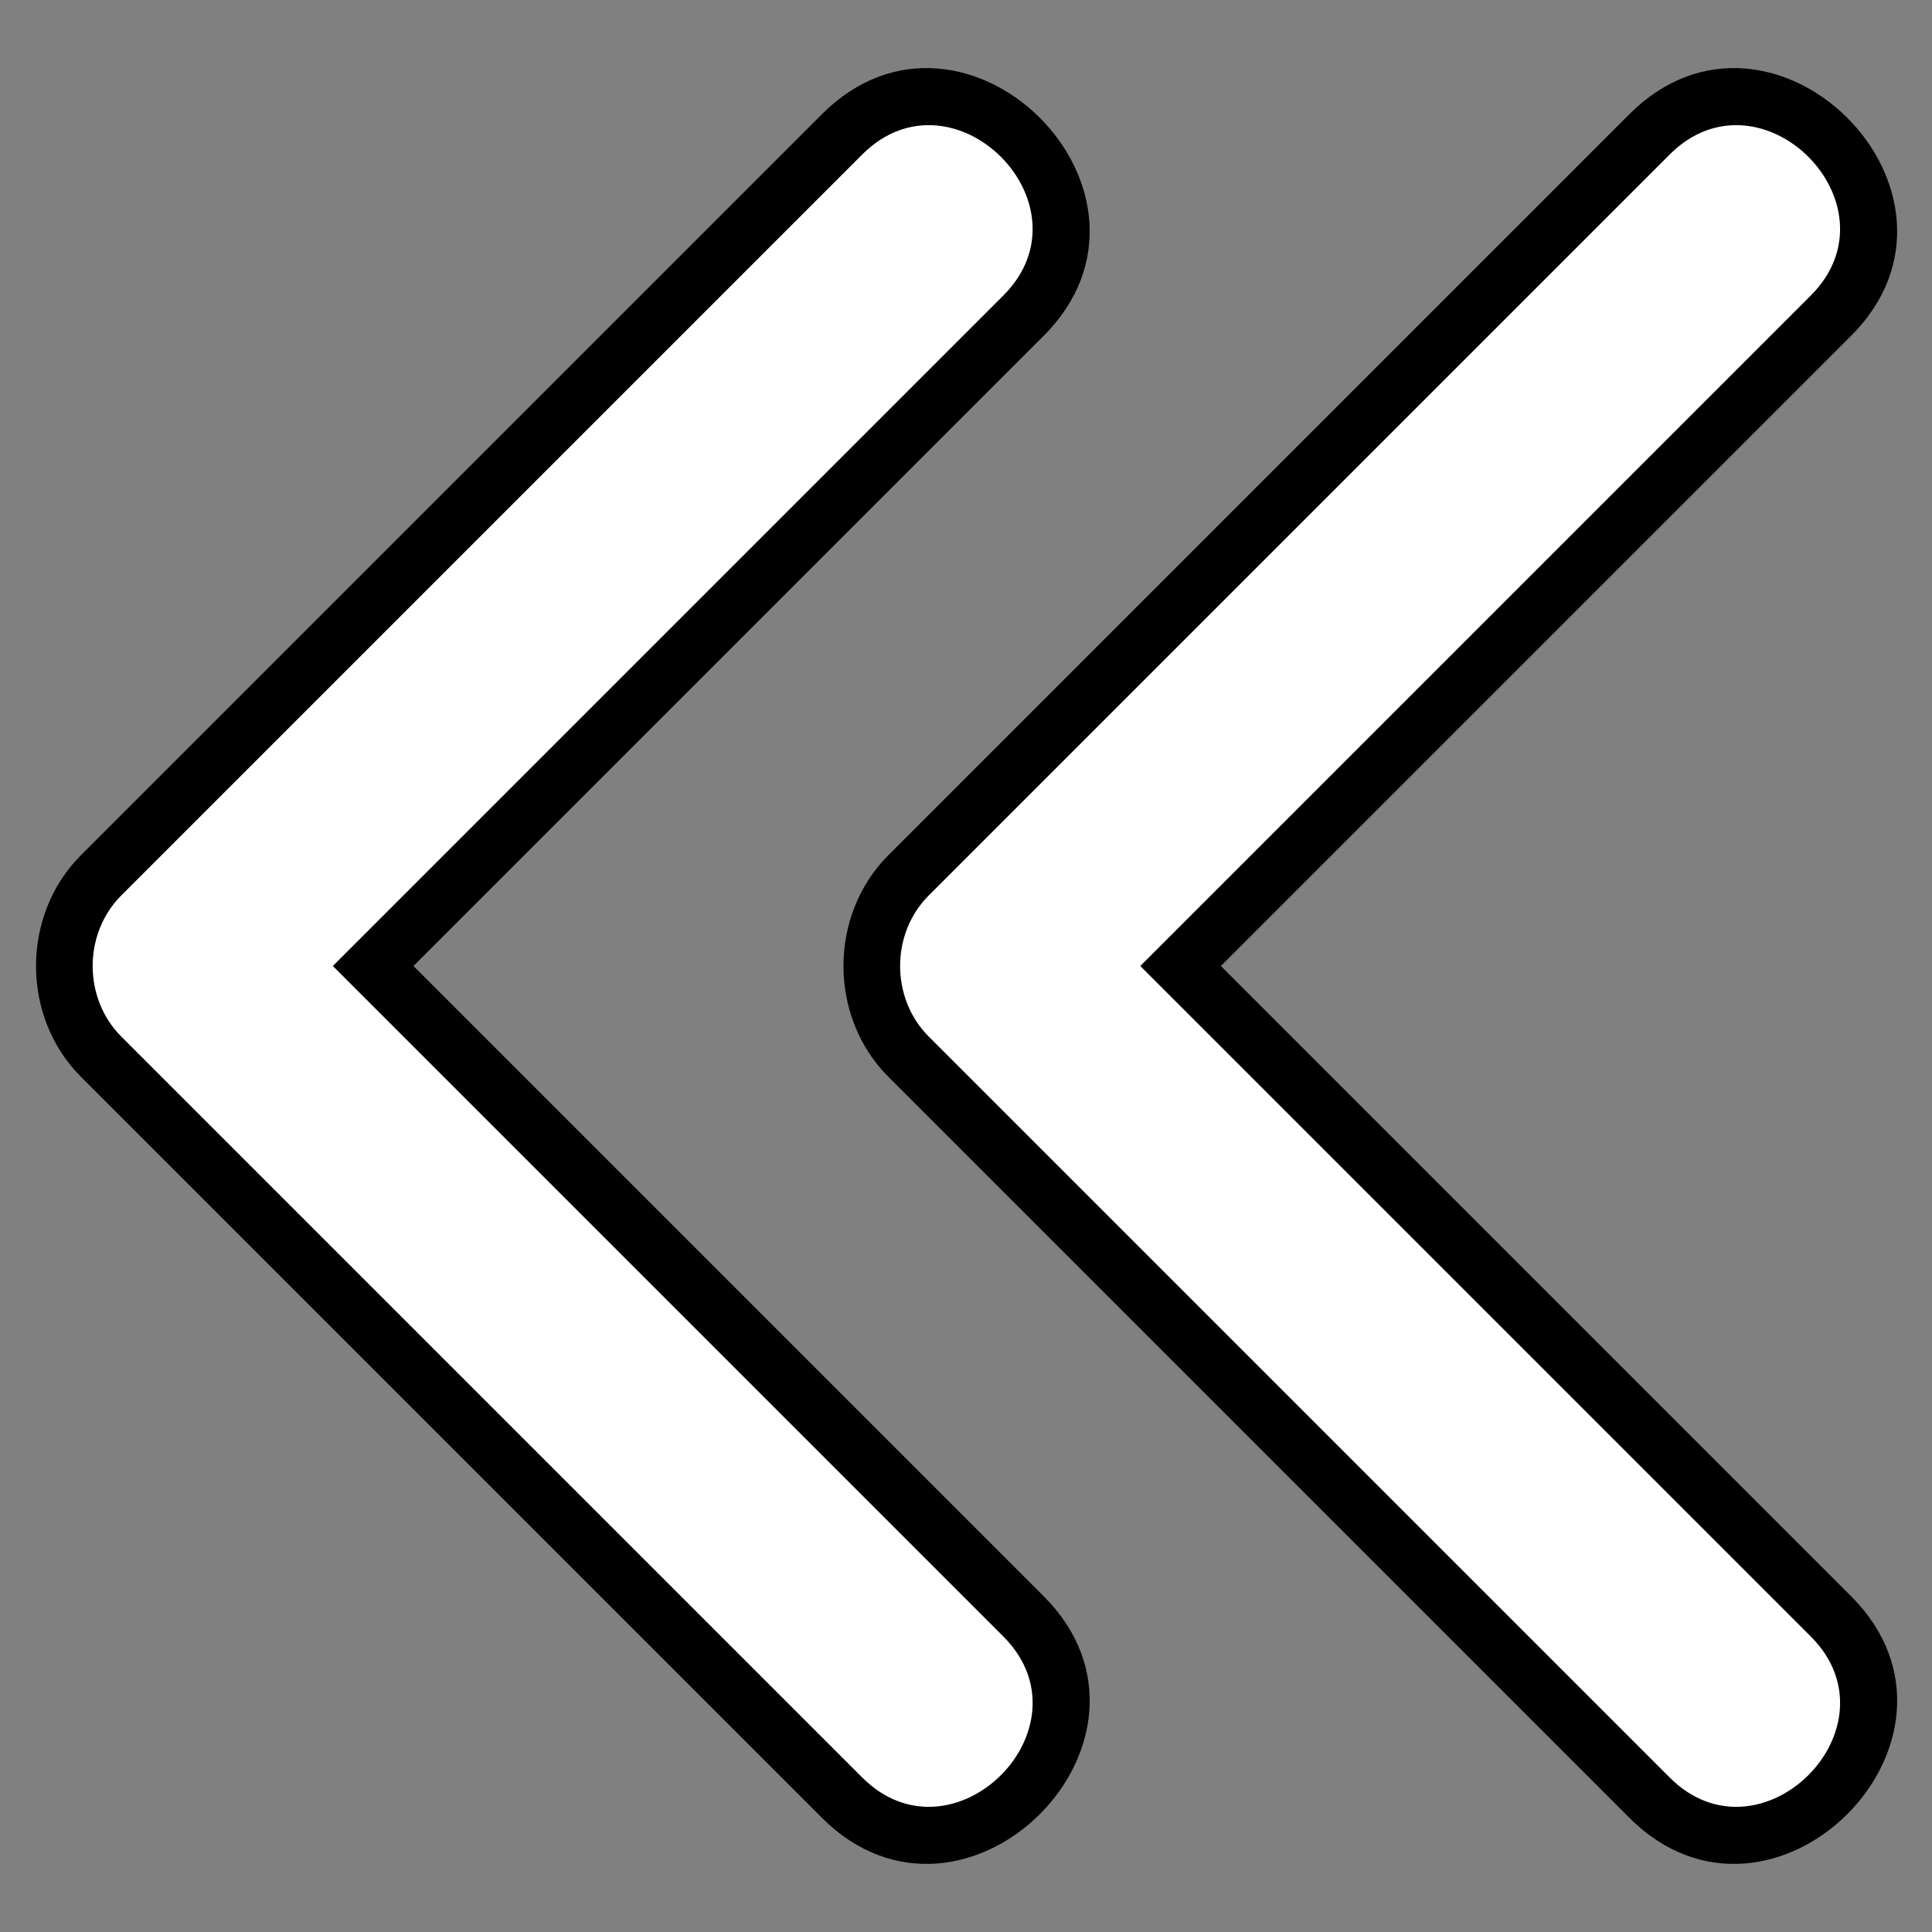
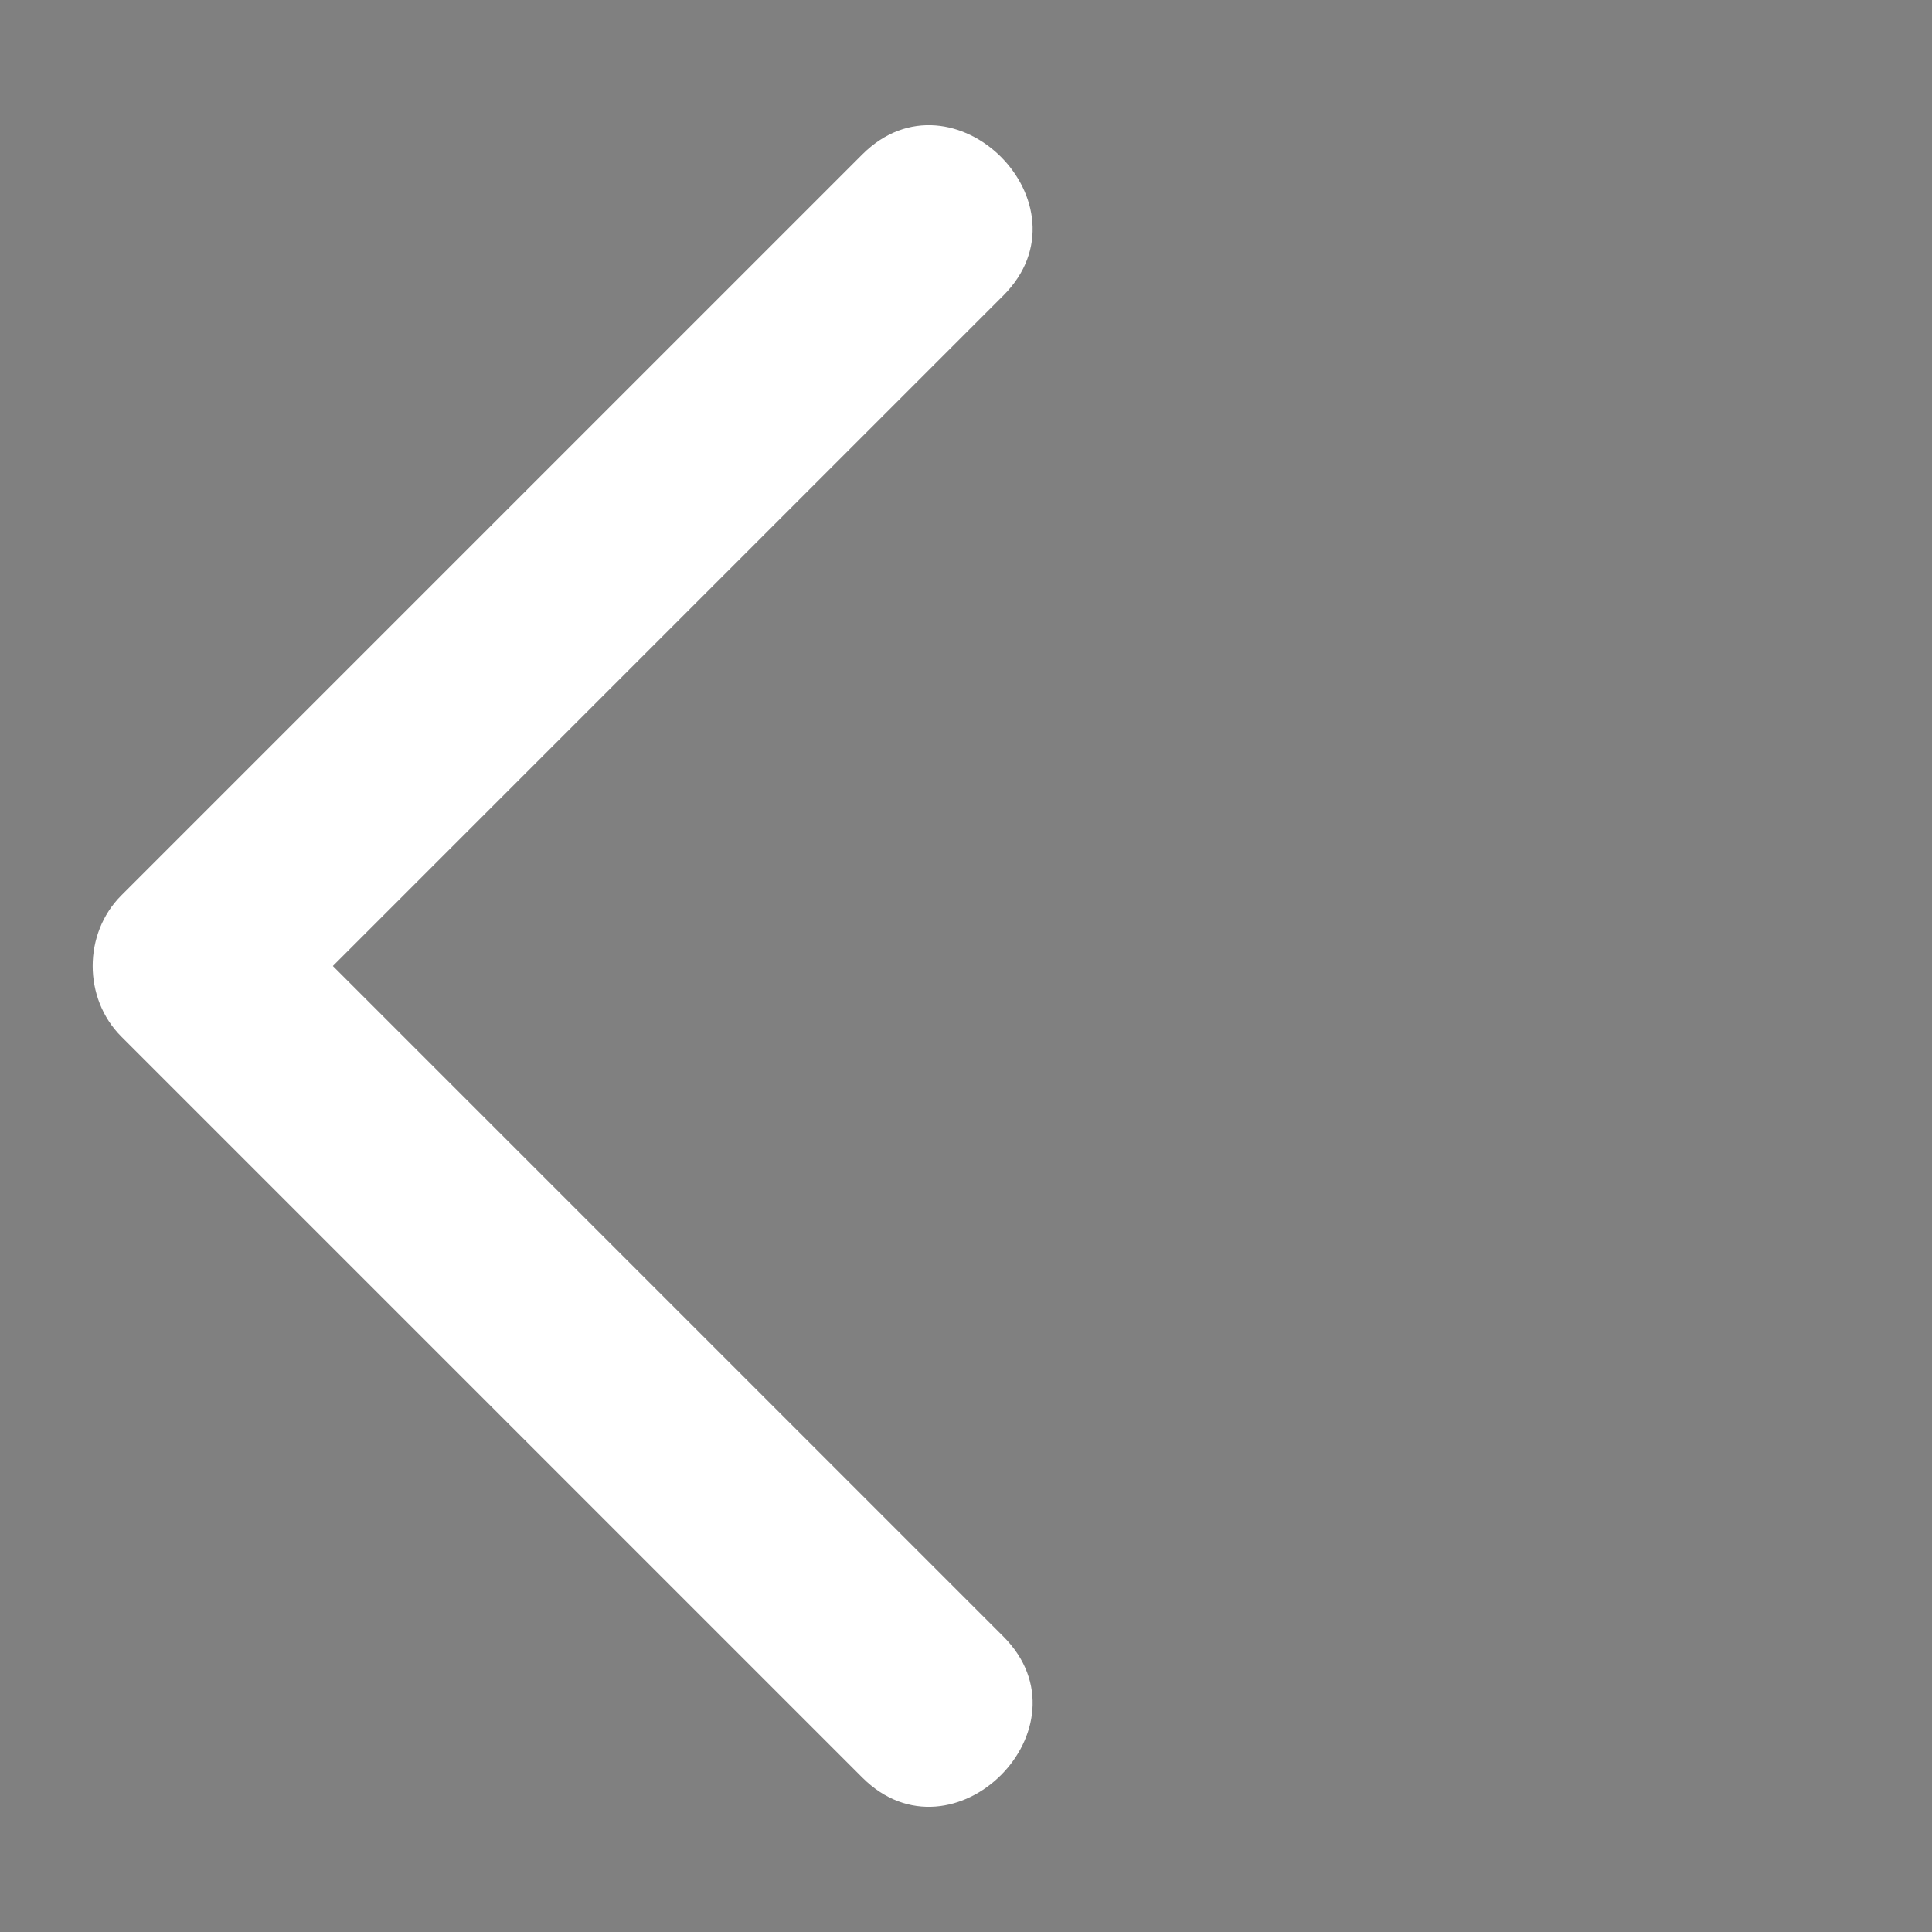
<svg xmlns="http://www.w3.org/2000/svg" id="a" viewBox="0 0 150 150">
  <rect x="0" y="0" width="150" height="150" fill="#808080" stroke="none" />
-   <path d="m63.814,8.867C44.638,28.043,25.462,47.219,6.286,66.395c-4.647,4.647-4.658,12.553,0,17.21,19.176,19.176,38.352,38.352,57.528,57.528,11.09,11.09,28.304-6.116,17.21-17.21-19.176-19.176-38.352-38.352-57.528-57.528v17.21c19.176-19.176,38.352-38.352,57.528-57.528,11.09-11.09-6.116-28.304-17.21-17.21h0Z" style="stroke-width:0px;" />
  <path d="m66.943,11.996C47.767,31.172,28.591,50.348,9.415,69.524c-2.957,2.957-2.964,7.988,0,10.952,19.176,19.176,38.352,38.352,57.528,57.528,7.057,7.057,18.012-3.892,10.952-10.952-19.176-19.176-38.352-38.352-57.528-57.528v10.952c19.176-19.176,38.352-38.352,57.528-57.528,7.057-7.057-3.892-18.012-10.952-10.952h0Z" style="fill:#fff; stroke-width:0px;" />
-   <path d="m126.504,8.867c-19.176,19.176-38.352,38.352-57.528,57.528-4.647,4.647-4.658,12.553,0,17.21,19.176,19.176,38.352,38.352,57.528,57.528,11.09,11.09,28.304-6.116,17.21-17.21-19.176-19.176-38.352-38.352-57.528-57.528v17.21c19.176-19.176,38.352-38.352,57.528-57.528,11.09-11.09-6.116-28.304-17.21-17.21h0Z" style="stroke-width:0px;" />
-   <path d="m129.633,11.996c-19.176,19.176-38.352,38.352-57.528,57.528-2.957,2.957-2.964,7.988,0,10.952,19.176,19.176,38.352,38.352,57.528,57.528,7.057,7.057,18.012-3.892,10.952-10.952-19.176-19.176-38.352-38.352-57.528-57.528v10.952c19.176-19.176,38.352-38.352,57.528-57.528,7.057-7.057-3.892-18.012-10.952-10.952h0Z" style="fill:#fff; stroke-width:0px;" />
</svg>